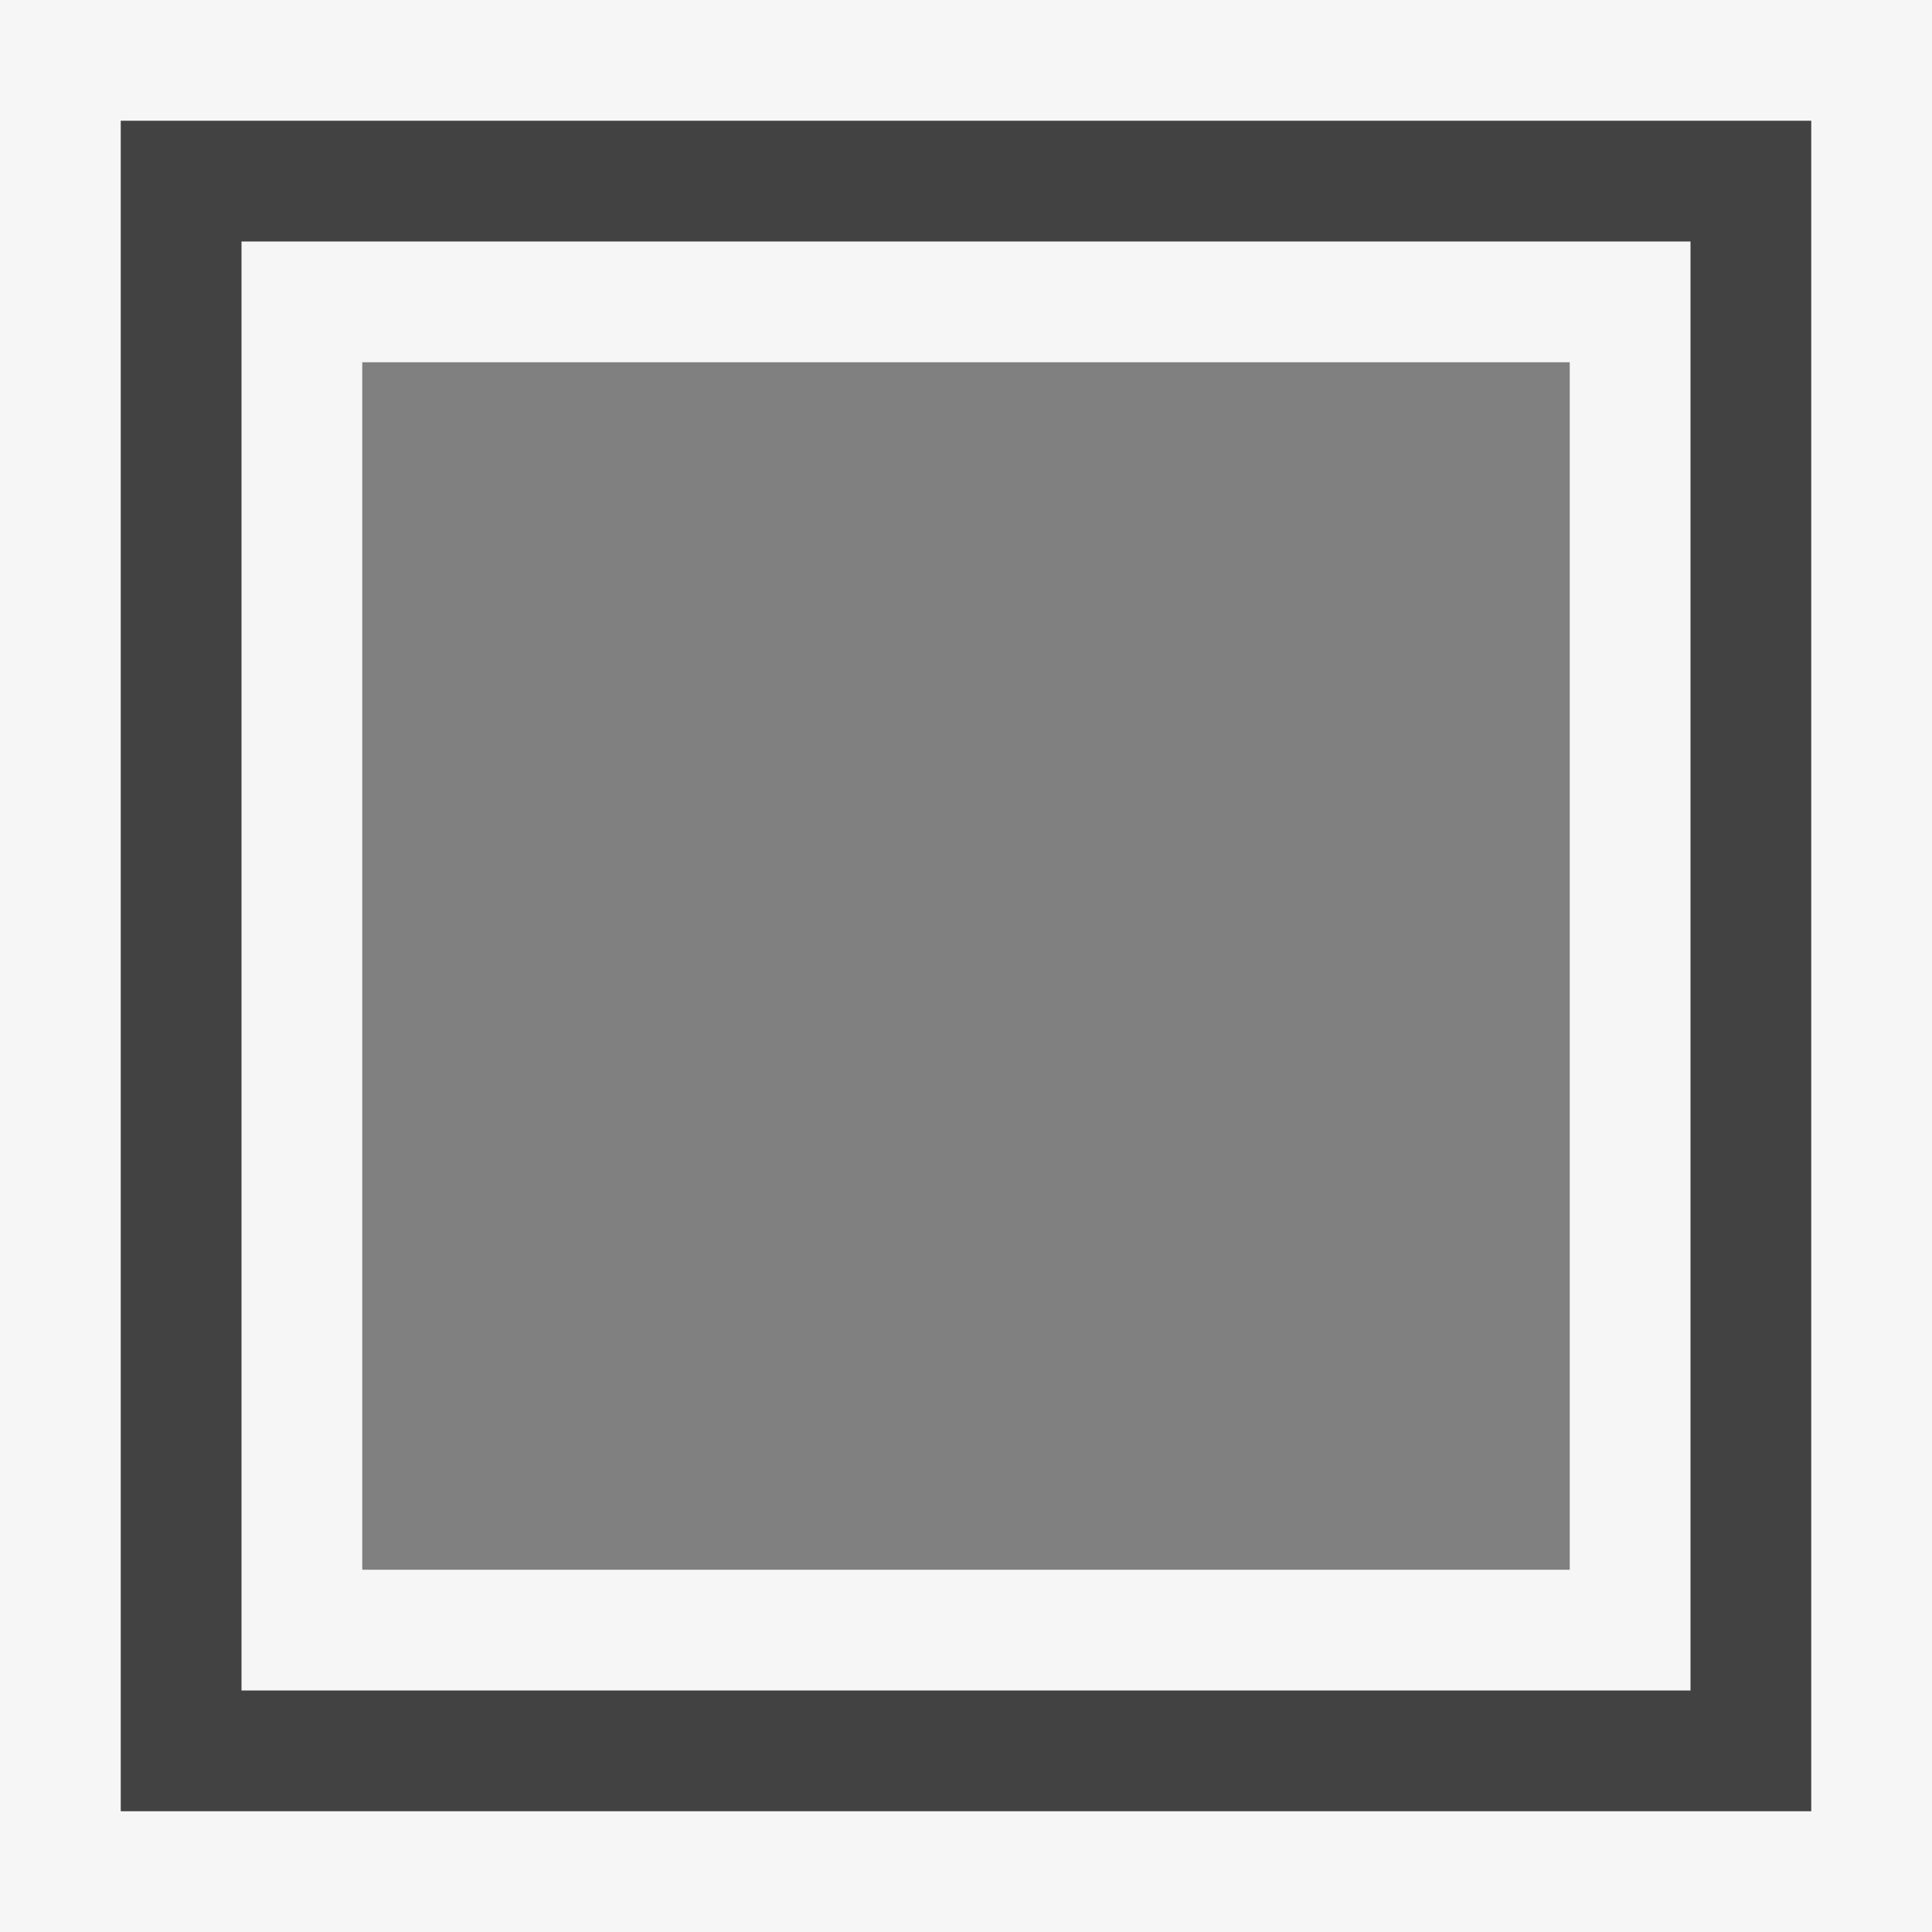
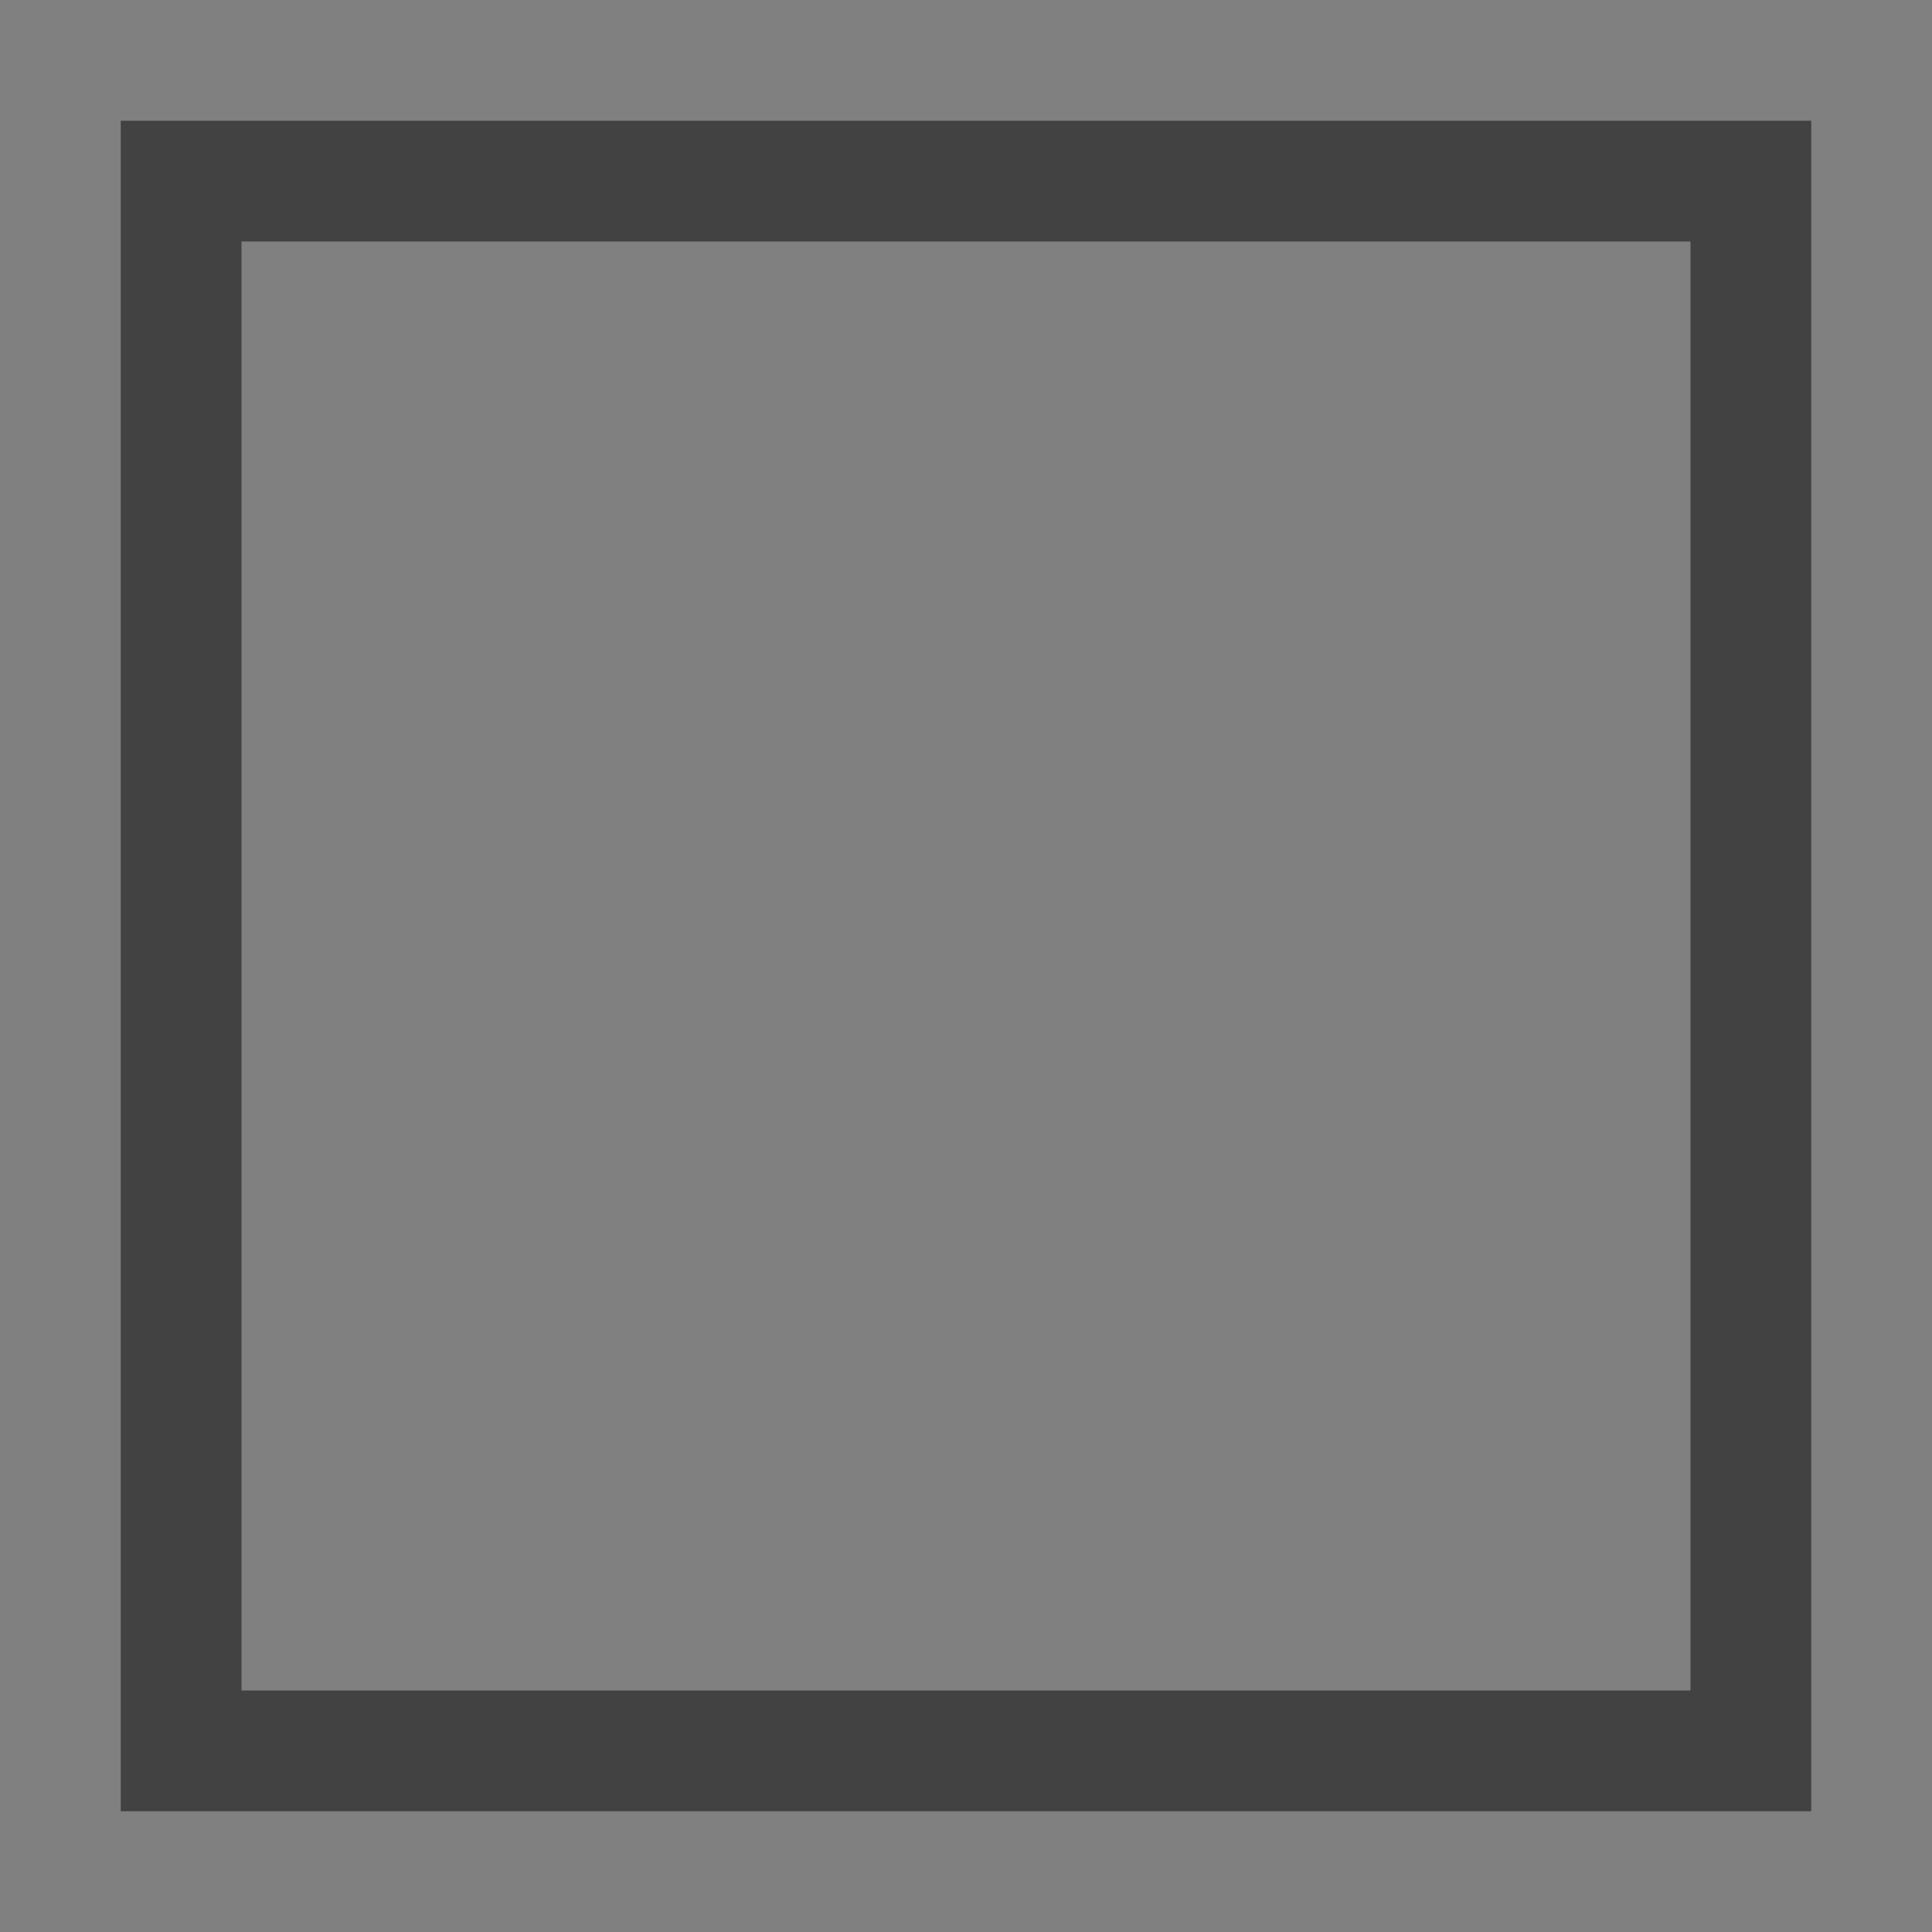
<svg xmlns="http://www.w3.org/2000/svg" viewBox="0 0 16 16">
  <rect x="0" y="0" width="16" height="16" fill="#808080" stroke="none" />
  <style>.icon-canvas-transparent{opacity:0;fill:#f6f6f6}.icon-vs-out{fill:#f6f6f6}.icon-vs-bg{fill:#424242}</style>
  <path class="icon-canvas-transparent" d="M16 16H0V0h16v16z" id="canvas" />
-   <path class="icon-vs-out" d="M0 0v16h16V0H0zm13 13H3V3h10v10z" id="outline" />
  <g id="iconBg">
    <path class="icon-vs-bg" d="M1 1v14h14V1H1zm13 13H2V2h12v12z" />
  </g>
</svg>